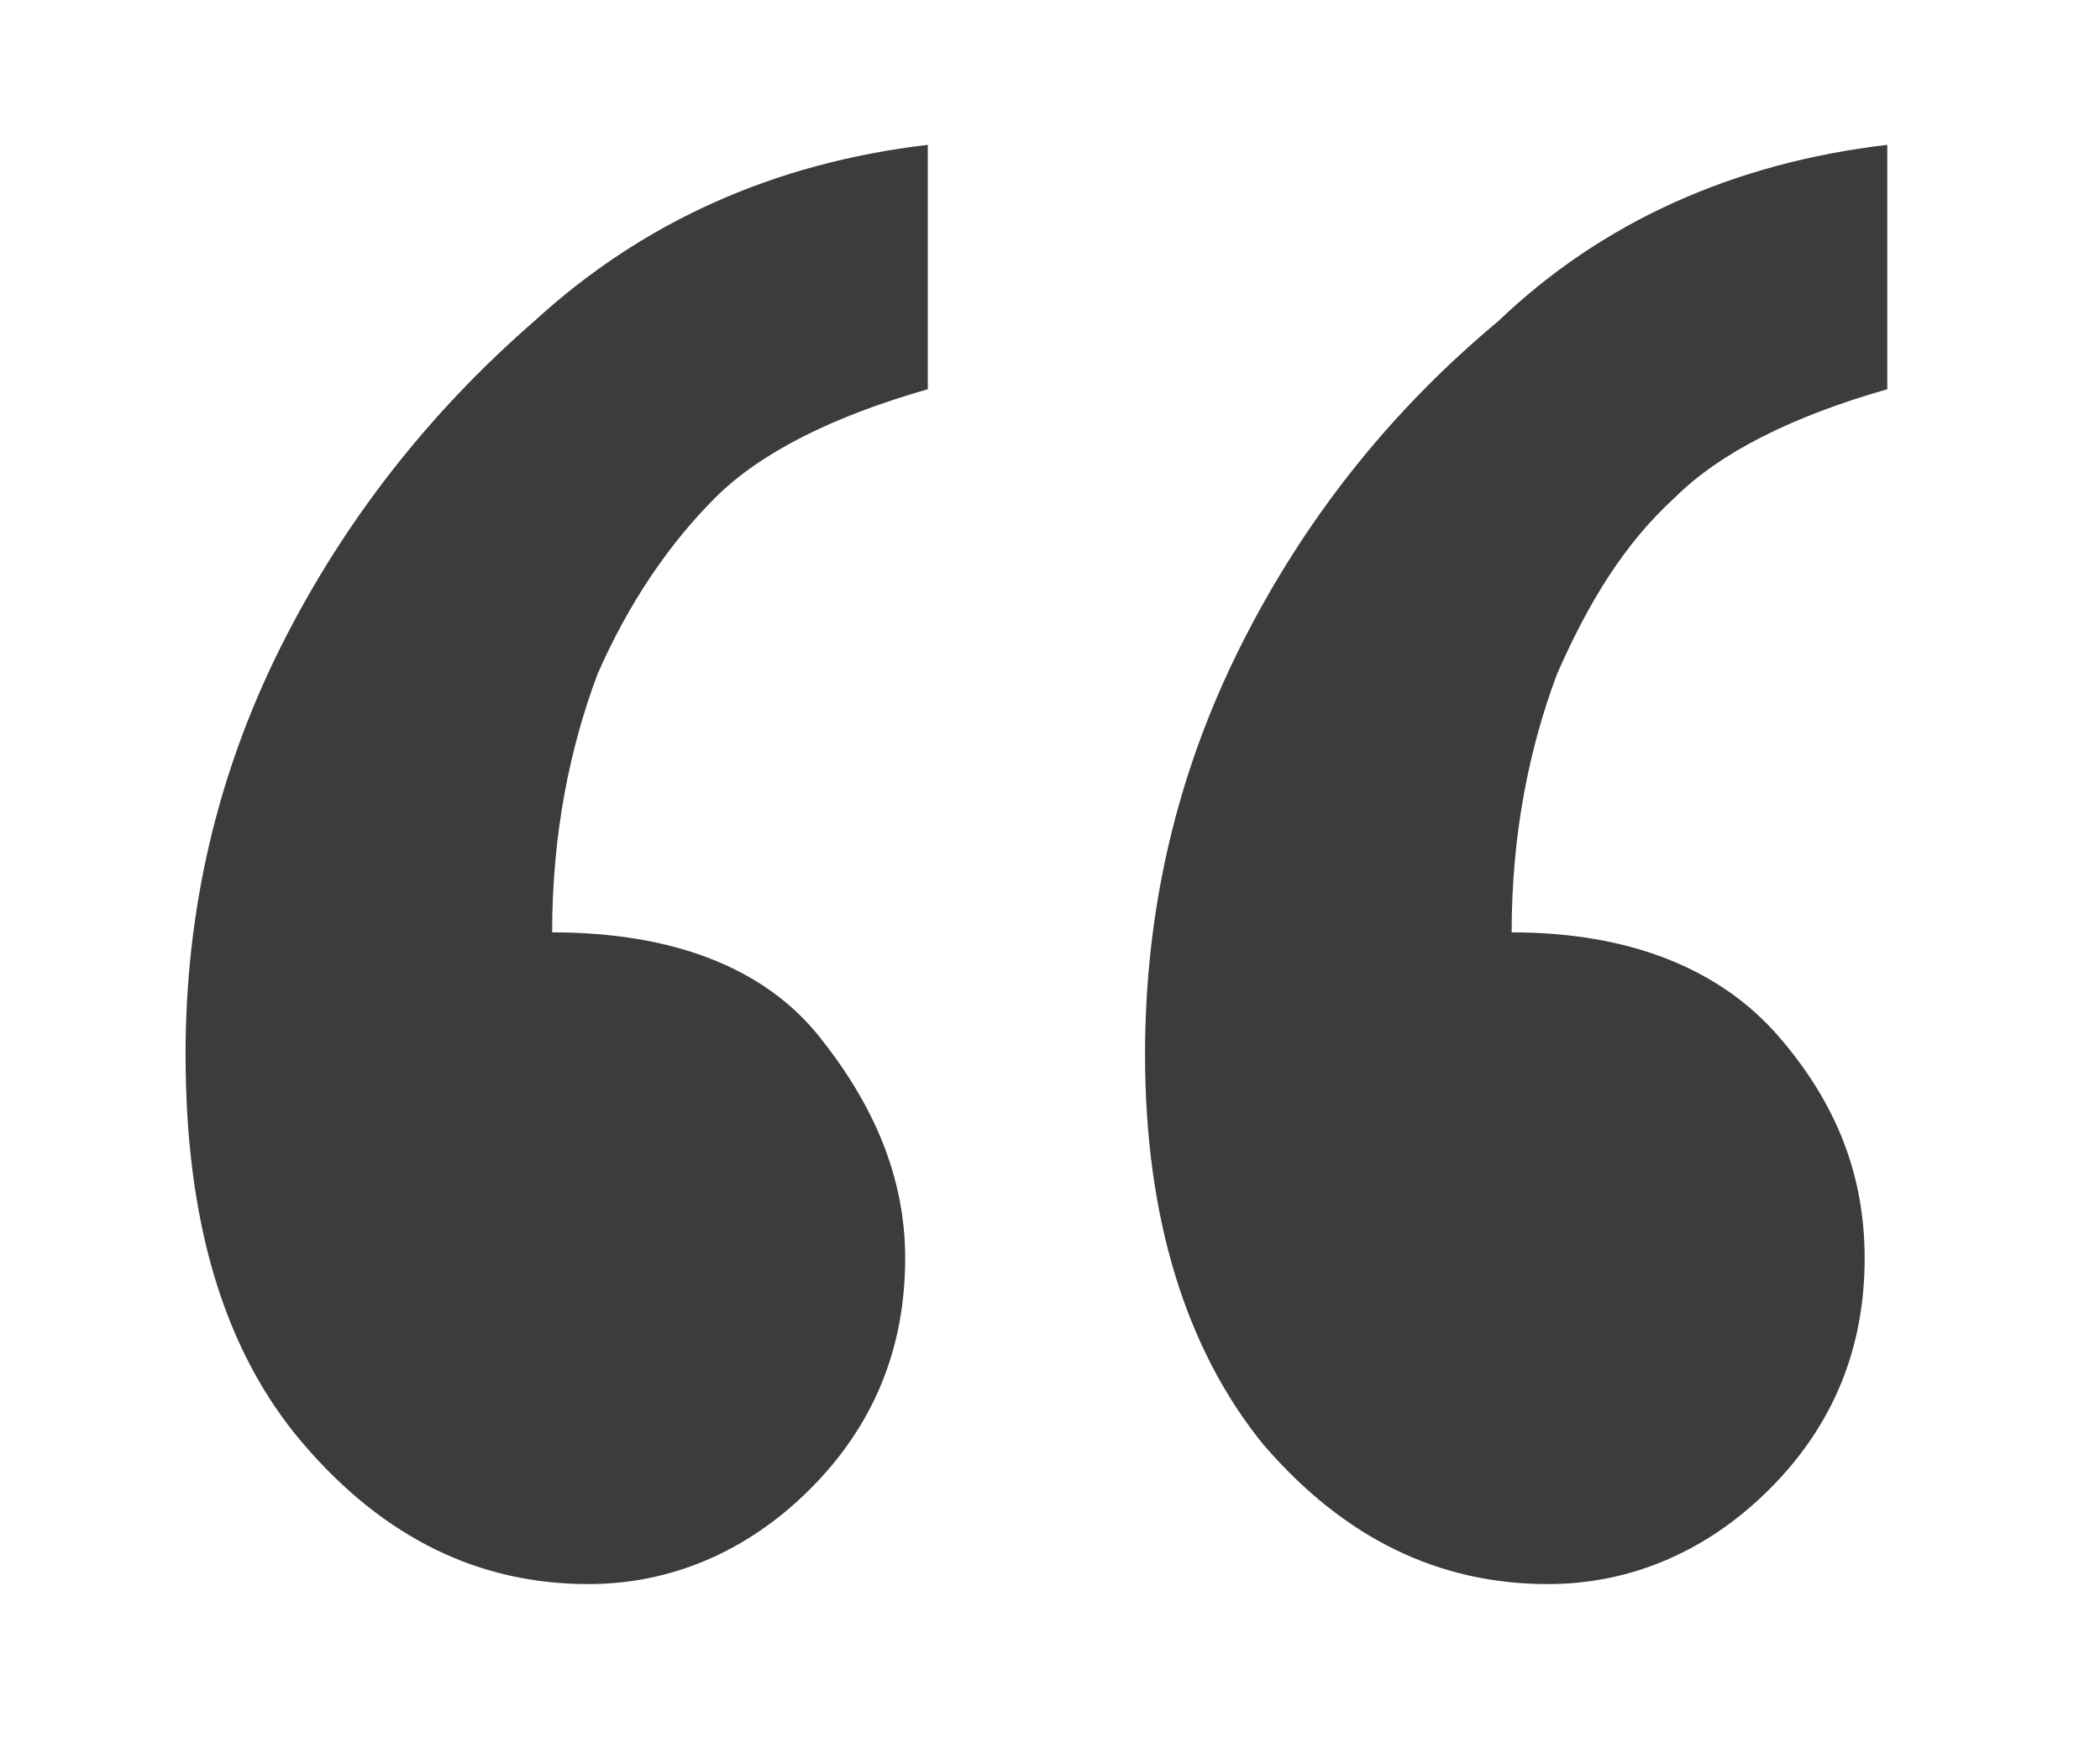
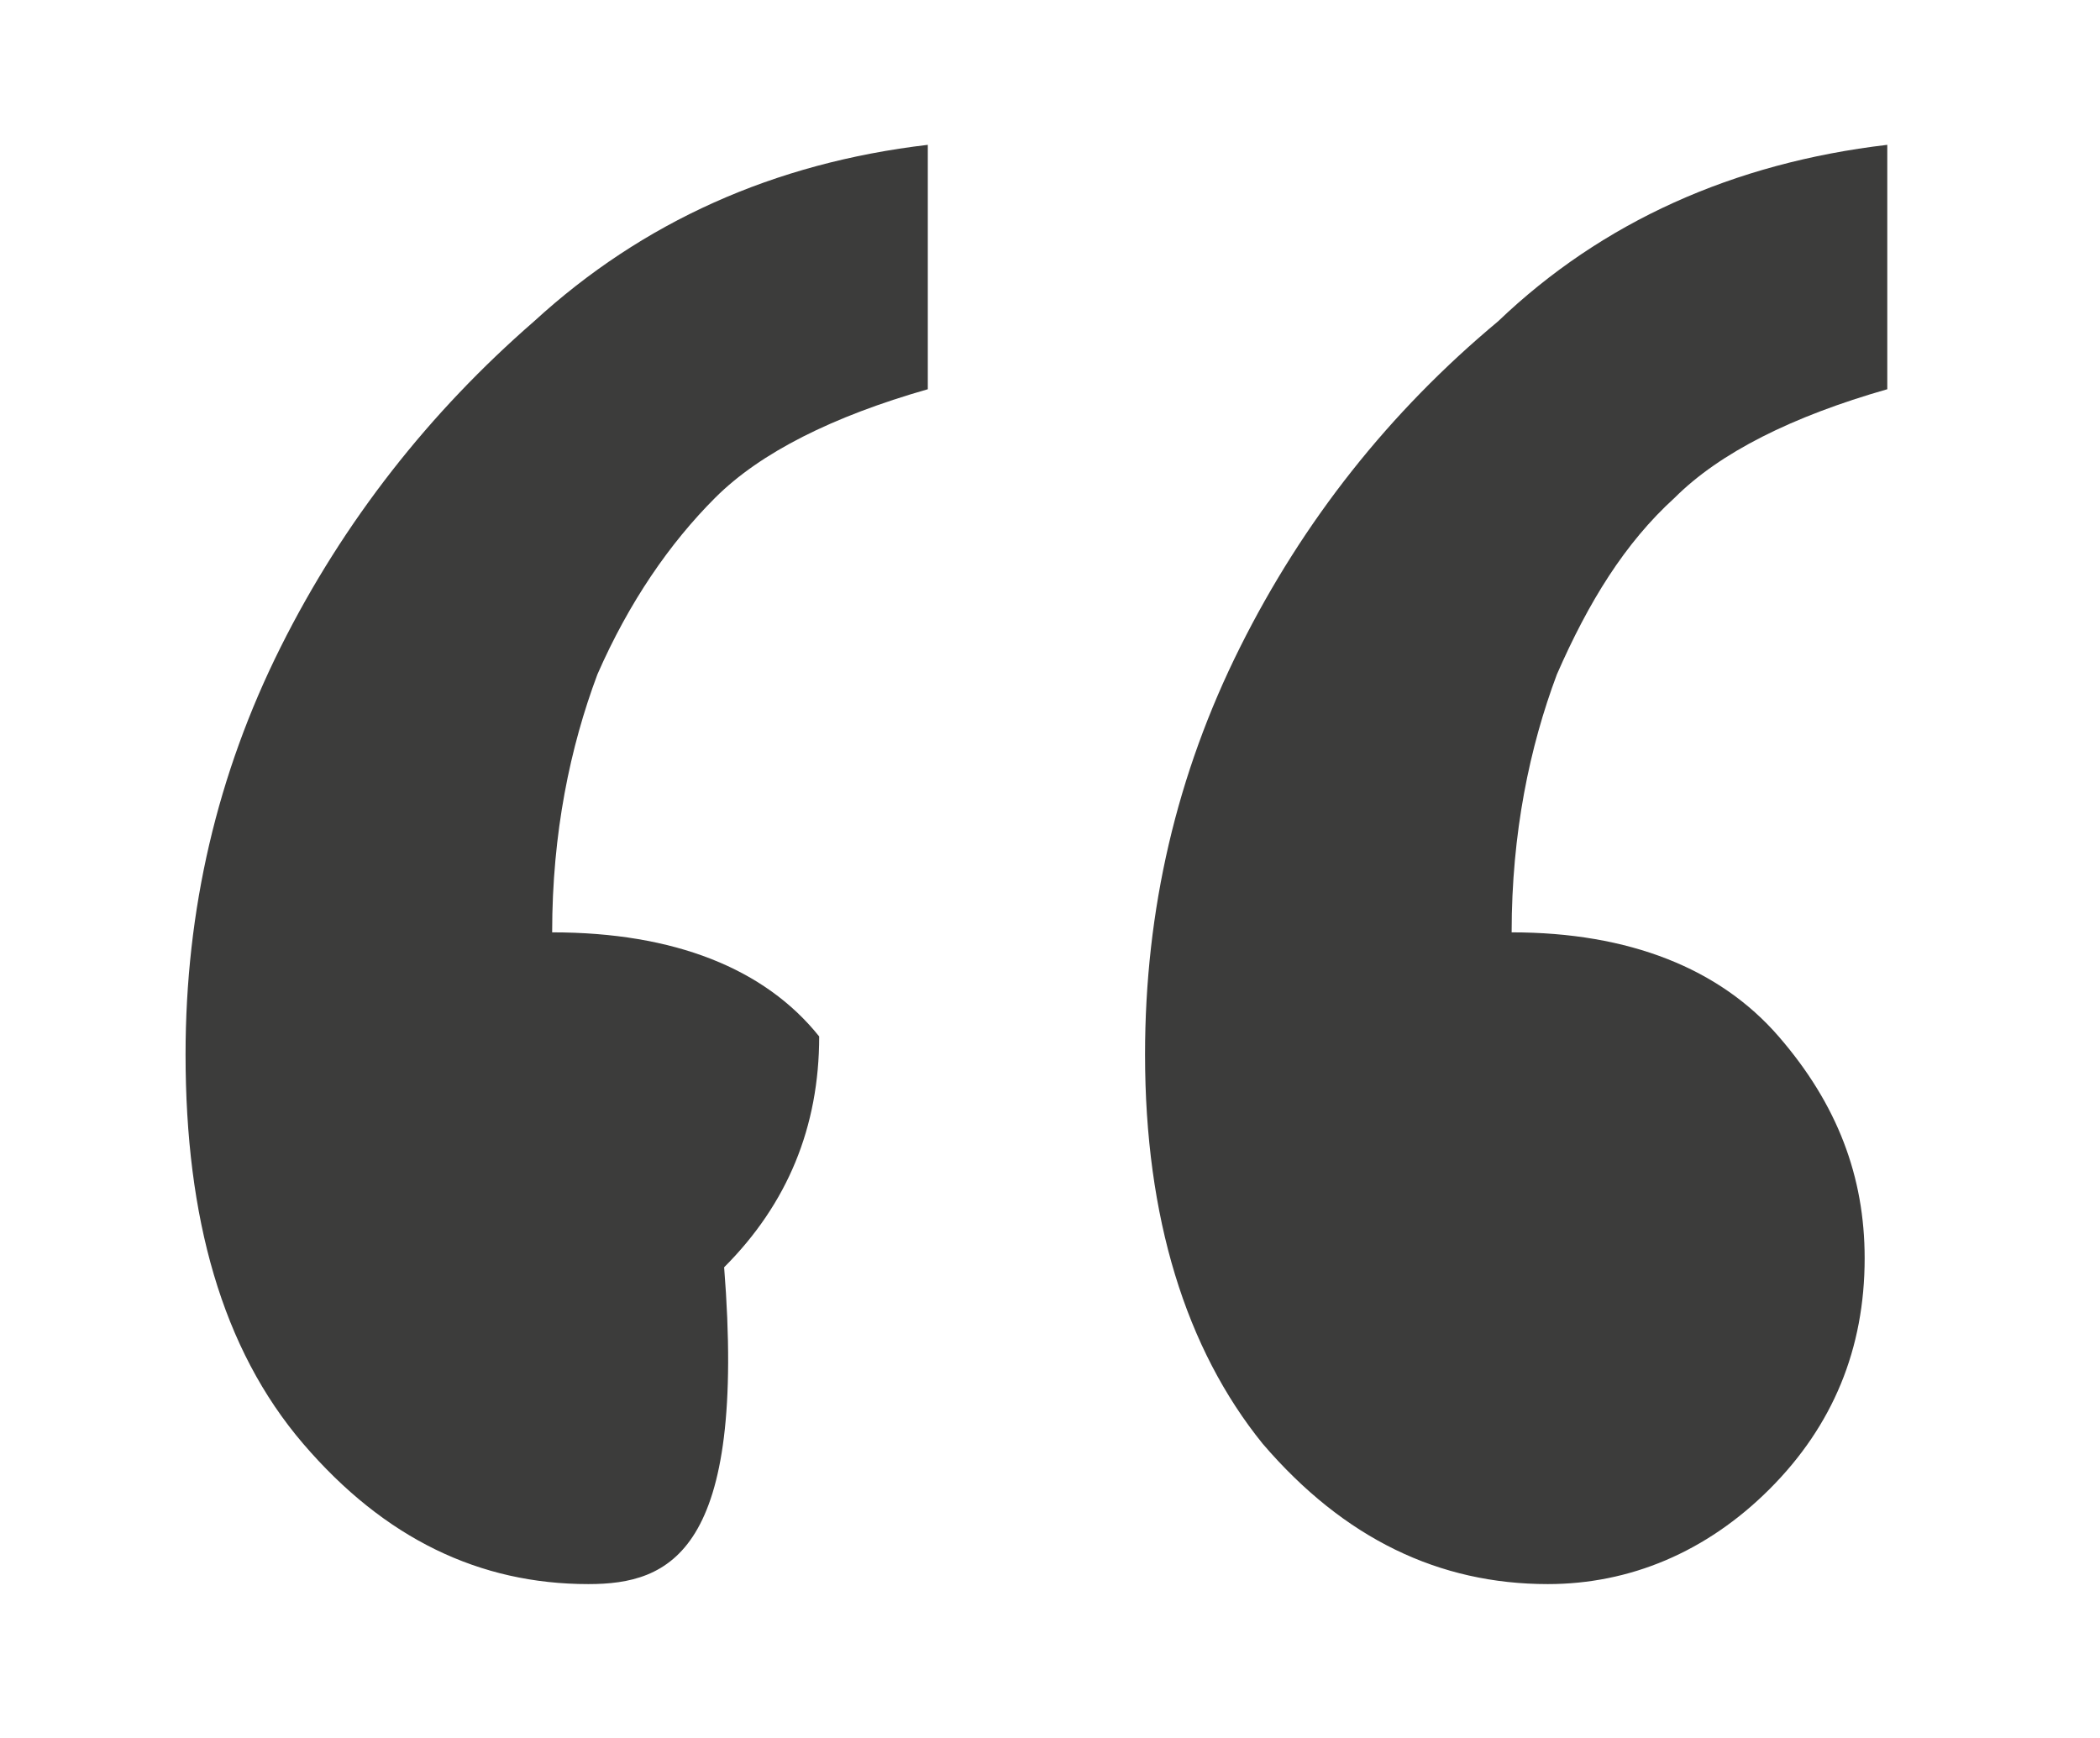
<svg xmlns="http://www.w3.org/2000/svg" version="1.1" id="Layer_1" x="0px" y="0px" viewBox="0 0 46.4 38.4" style="enable-background:new 0 0 46.4 38.4;" xml:space="preserve">
  <style type="text/css">
	.st0{fill:#3C3C3B;}
</style>
  <g>
-     <path class="st0" d="M20.5,3.2v5.4c-2.1,0.6-3.7,1.4-4.7,2.4s-1.9,2.3-2.6,3.9c-0.6,1.6-1,3.5-1,5.7c2.7,0,4.7,0.8,5.9,2.3   S20,26,20,27.8c0,2-0.7,3.7-2.1,5.1C16.5,34.3,14.8,35,13,35c-2.4,0-4.5-1-6.3-3.1s-2.6-5-2.6-8.6c0-3.2,0.7-6.2,2.1-9   s3.3-5.2,5.6-7.2C14.2,4.9,17.1,3.6,20.5,3.2z M41.7,3.2v5.4C39.6,9.2,38,10,37,11c-1.1,1-1.9,2.3-2.6,3.9c-0.6,1.6-1,3.5-1,5.7   c2.6,0,4.6,0.8,5.9,2.3c1.3,1.5,1.9,3.1,1.9,4.9c0,2-0.7,3.7-2.1,5.1C37.7,34.3,36,35,34.2,35c-2.4,0-4.5-1-6.3-3.1   c-1.7-2.1-2.6-5-2.6-8.6c0-3.2,0.7-6.2,2.1-9s3.3-5.2,5.7-7.2C35.4,4.9,38.3,3.6,41.7,3.2z" />
+     <path class="st0" d="M20.5,3.2v5.4c-2.1,0.6-3.7,1.4-4.7,2.4s-1.9,2.3-2.6,3.9c-0.6,1.6-1,3.5-1,5.7c2.7,0,4.7,0.8,5.9,2.3   c0,2-0.7,3.7-2.1,5.1C16.5,34.3,14.8,35,13,35c-2.4,0-4.5-1-6.3-3.1s-2.6-5-2.6-8.6c0-3.2,0.7-6.2,2.1-9   s3.3-5.2,5.6-7.2C14.2,4.9,17.1,3.6,20.5,3.2z M41.7,3.2v5.4C39.6,9.2,38,10,37,11c-1.1,1-1.9,2.3-2.6,3.9c-0.6,1.6-1,3.5-1,5.7   c2.6,0,4.6,0.8,5.9,2.3c1.3,1.5,1.9,3.1,1.9,4.9c0,2-0.7,3.7-2.1,5.1C37.7,34.3,36,35,34.2,35c-2.4,0-4.5-1-6.3-3.1   c-1.7-2.1-2.6-5-2.6-8.6c0-3.2,0.7-6.2,2.1-9s3.3-5.2,5.7-7.2C35.4,4.9,38.3,3.6,41.7,3.2z" />
  </g>
</svg>